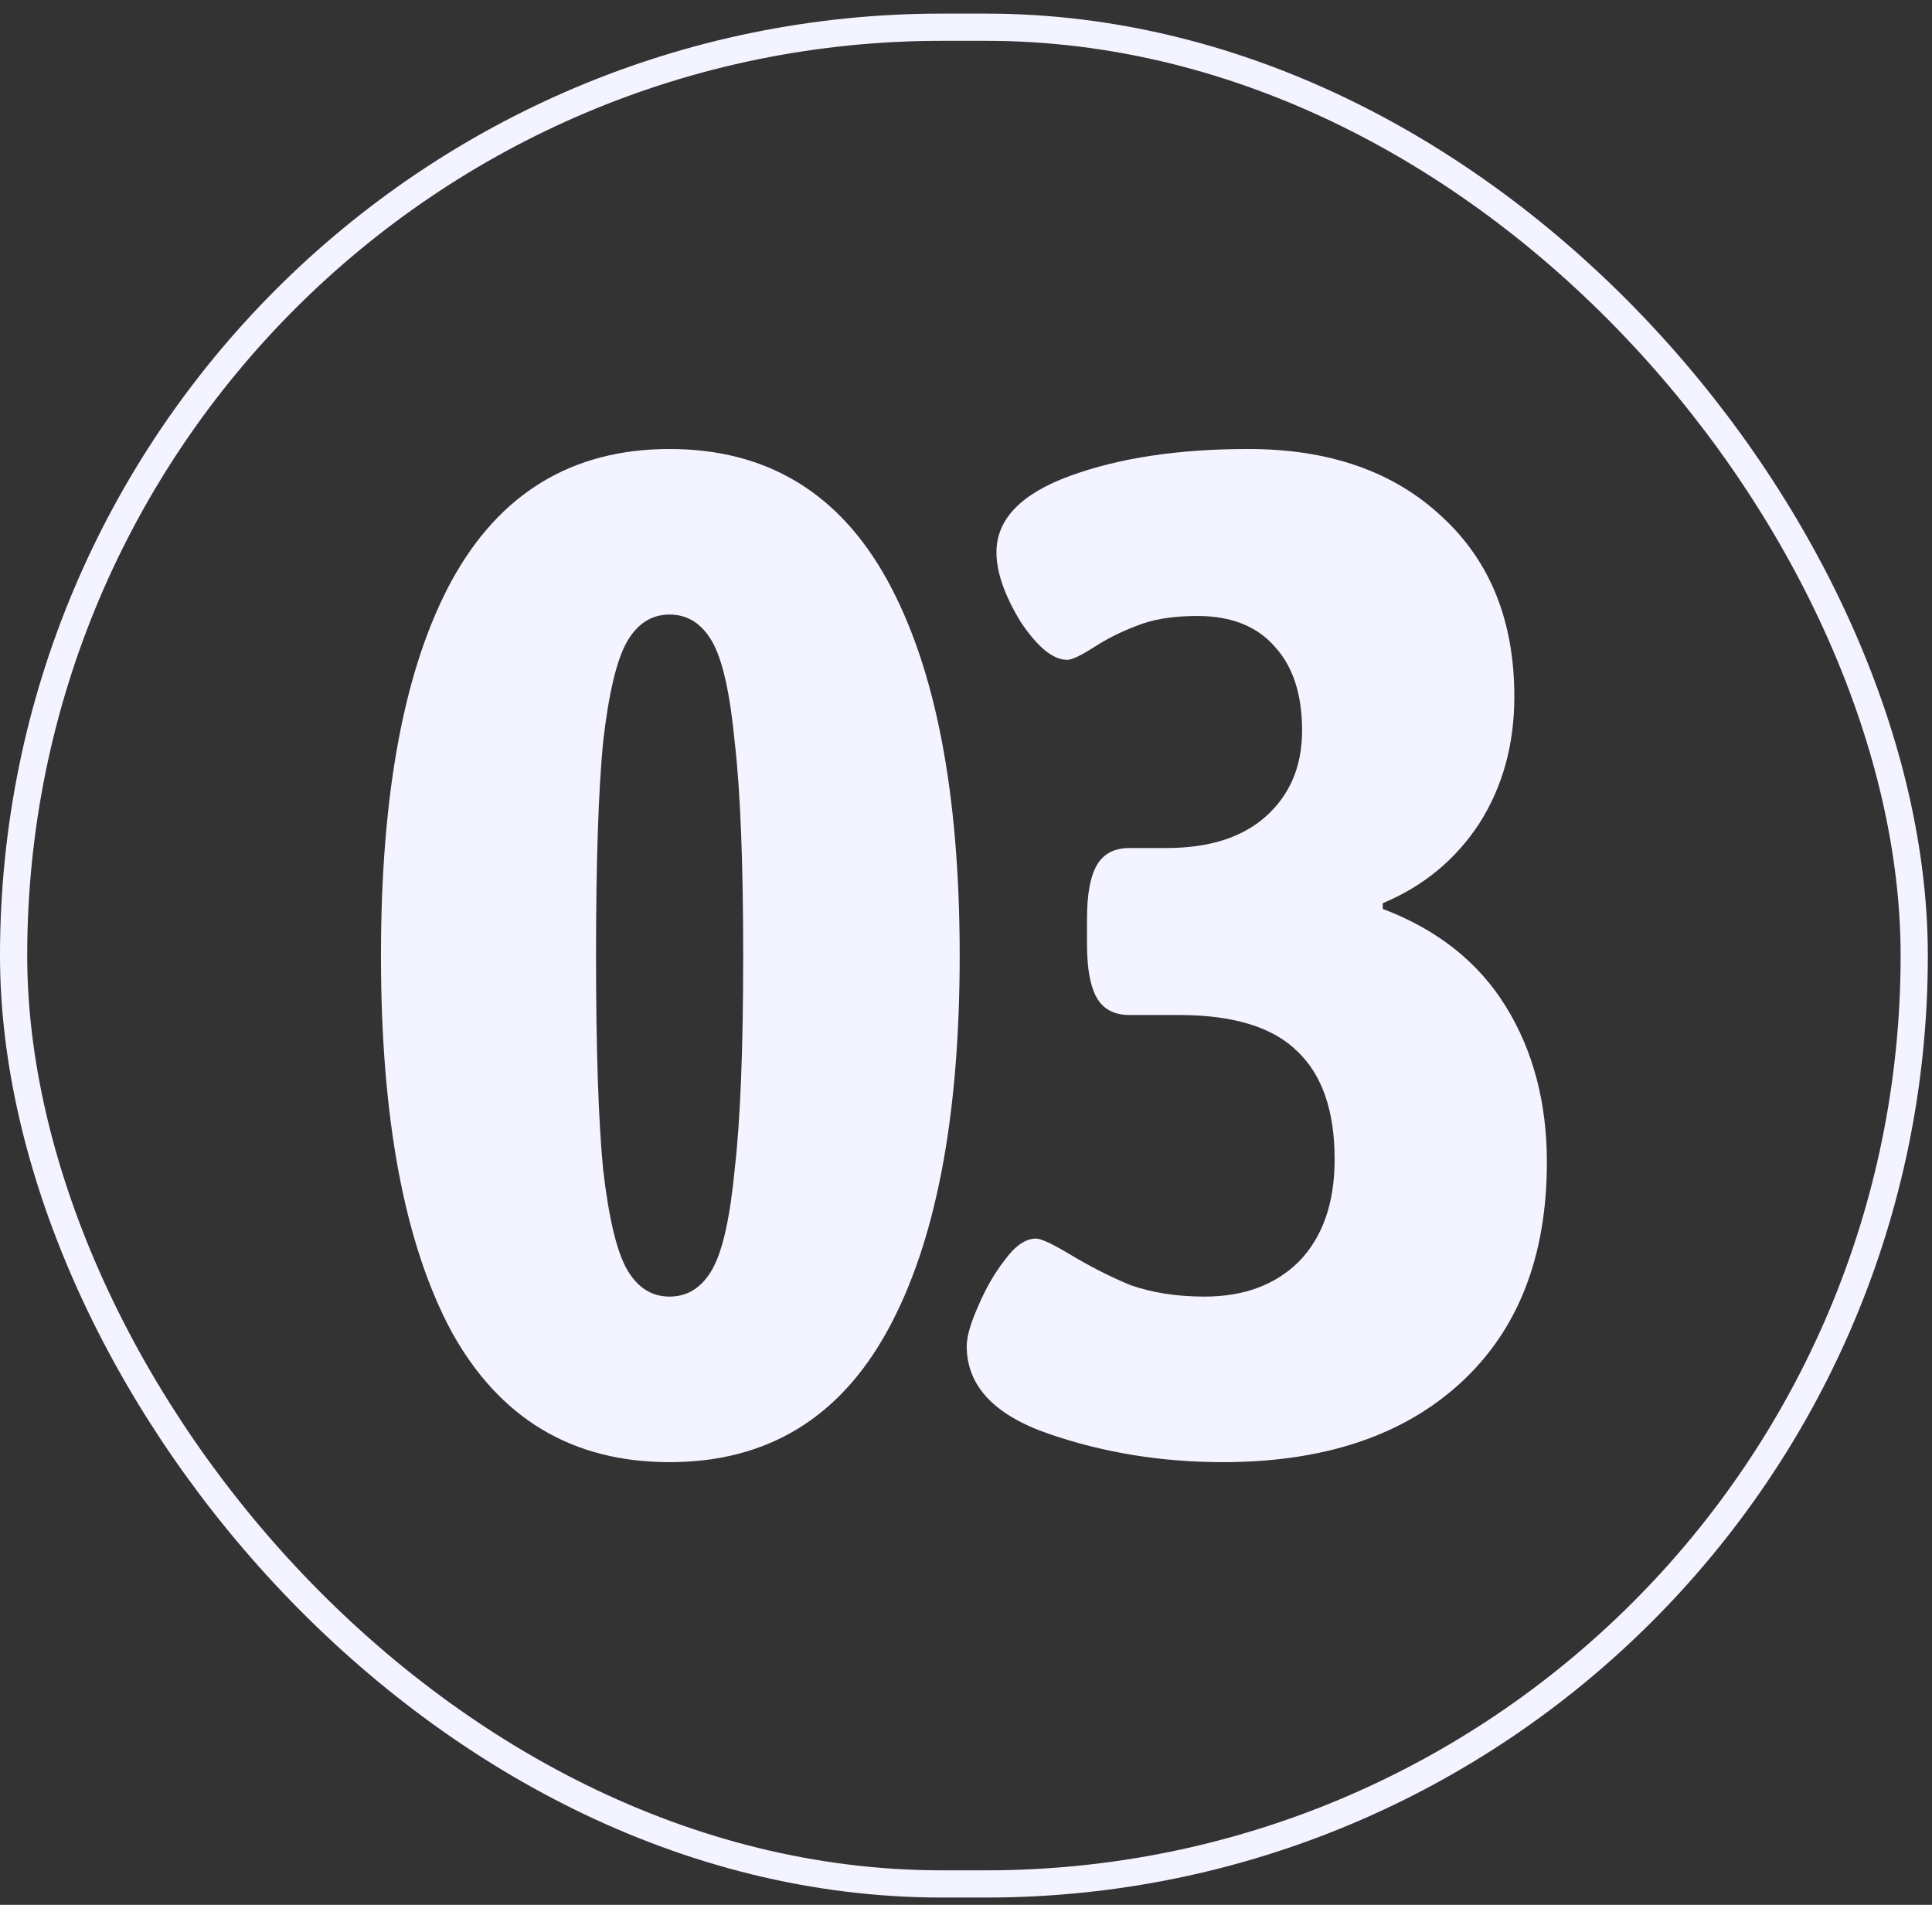
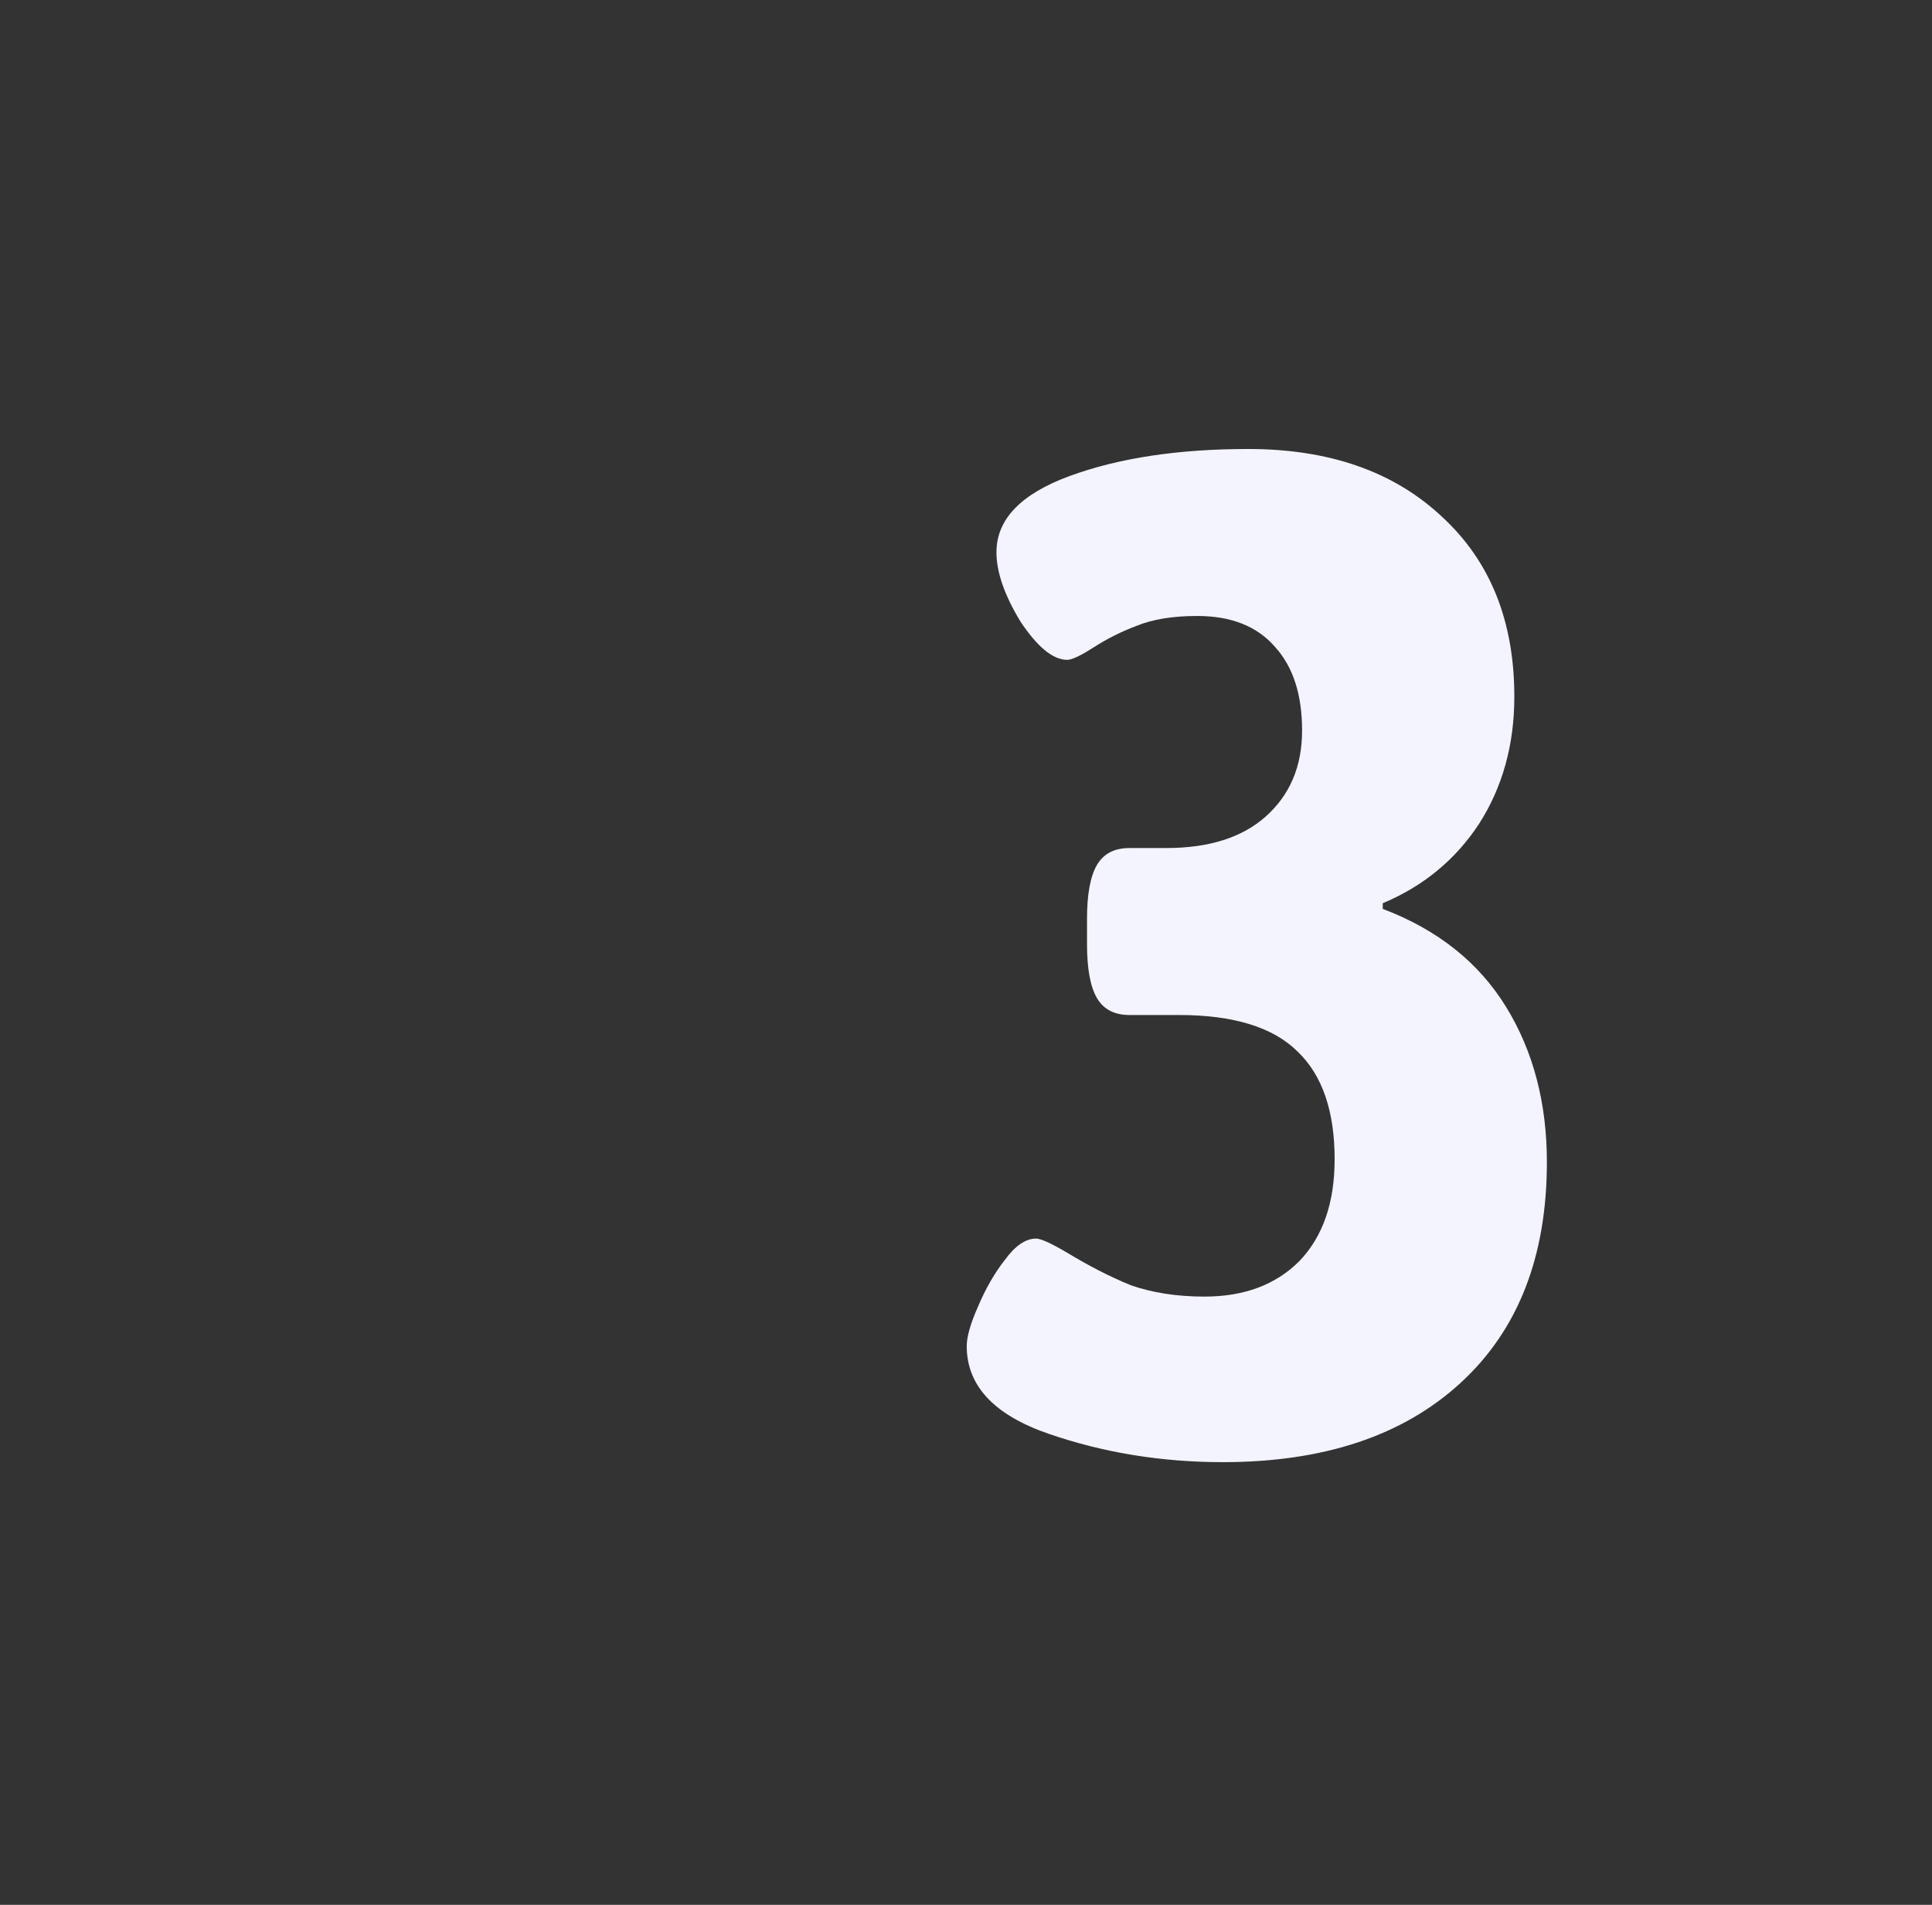
<svg xmlns="http://www.w3.org/2000/svg" width="71" height="70" viewBox="0 0 71 70" fill="none">
  <rect x="0" y="0" width="71" height="70" fill="#333333" stroke="none" />
-   <rect x="0.5" y="1" width="69.847" height="68.232" rx="34.116" stroke="#F3F4FF" />
-   <path d="M24.608 53.732C21.037 53.732 18.368 52.137 16.6 48.948C14.867 45.724 14 41.113 14 35.116C14 29.119 14.867 24.525 16.6 21.336C18.368 18.112 21.037 16.5 24.608 16.5C28.179 16.5 30.848 18.112 32.616 21.336C34.384 24.56 35.268 29.153 35.268 35.116C35.268 41.079 34.384 45.672 32.616 48.896C30.848 52.12 28.179 53.732 24.608 53.732ZM24.608 47.648C25.267 47.648 25.787 47.319 26.168 46.66C26.549 46.001 26.827 44.771 27 42.968C27.208 41.165 27.312 38.548 27.312 35.116C27.312 31.684 27.208 29.067 27 27.264C26.827 25.461 26.549 24.231 26.168 23.572C25.787 22.913 25.267 22.584 24.608 22.584C23.949 22.584 23.429 22.913 23.048 23.572C22.667 24.231 22.372 25.461 22.164 27.264C21.991 29.067 21.904 31.684 21.904 35.116C21.904 38.548 21.991 41.165 22.164 42.968C22.372 44.771 22.667 46.001 23.048 46.66C23.429 47.319 23.949 47.648 24.608 47.648Z" fill="#F3F4FF" />
  <path d="M44.939 53.732C42.686 53.732 40.554 53.385 38.543 52.692C36.532 51.999 35.527 50.924 35.527 49.468C35.527 49.121 35.666 48.636 35.943 48.012C36.221 47.353 36.55 46.781 36.931 46.296C37.312 45.776 37.694 45.516 38.075 45.516C38.248 45.516 38.63 45.689 39.219 46.036C40.017 46.521 40.797 46.92 41.559 47.232C42.356 47.509 43.258 47.648 44.263 47.648C45.719 47.648 46.88 47.215 47.747 46.348C48.614 45.447 49.047 44.199 49.047 42.604C49.047 40.836 48.596 39.519 47.695 38.652C46.794 37.751 45.338 37.3 43.327 37.3H41.507C40.953 37.3 40.554 37.092 40.311 36.676C40.069 36.26 39.947 35.601 39.947 34.7V33.764C39.947 32.863 40.069 32.204 40.311 31.788C40.554 31.372 40.953 31.164 41.507 31.164H42.859C44.419 31.164 45.633 30.783 46.499 30.02C47.401 29.223 47.851 28.165 47.851 26.848C47.851 25.531 47.522 24.508 46.863 23.78C46.205 23.017 45.251 22.636 44.003 22.636C43.102 22.636 42.356 22.757 41.767 23C41.212 23.208 40.693 23.468 40.207 23.78C39.722 24.092 39.392 24.248 39.219 24.248C38.699 24.248 38.127 23.78 37.503 22.844C36.914 21.873 36.619 21.024 36.619 20.296C36.619 19.083 37.52 18.147 39.323 17.488C41.126 16.829 43.31 16.5 45.875 16.5C48.856 16.5 51.231 17.332 52.999 18.996C54.767 20.625 55.651 22.827 55.651 25.6C55.651 27.368 55.218 28.928 54.351 30.28C53.484 31.597 52.306 32.568 50.815 33.192V33.4C52.826 34.163 54.334 35.359 55.339 36.988C56.344 38.617 56.847 40.524 56.847 42.708C56.847 46.175 55.79 48.879 53.675 50.82C51.56 52.761 48.648 53.732 44.939 53.732Z" fill="#F3F4FF" />
</svg>